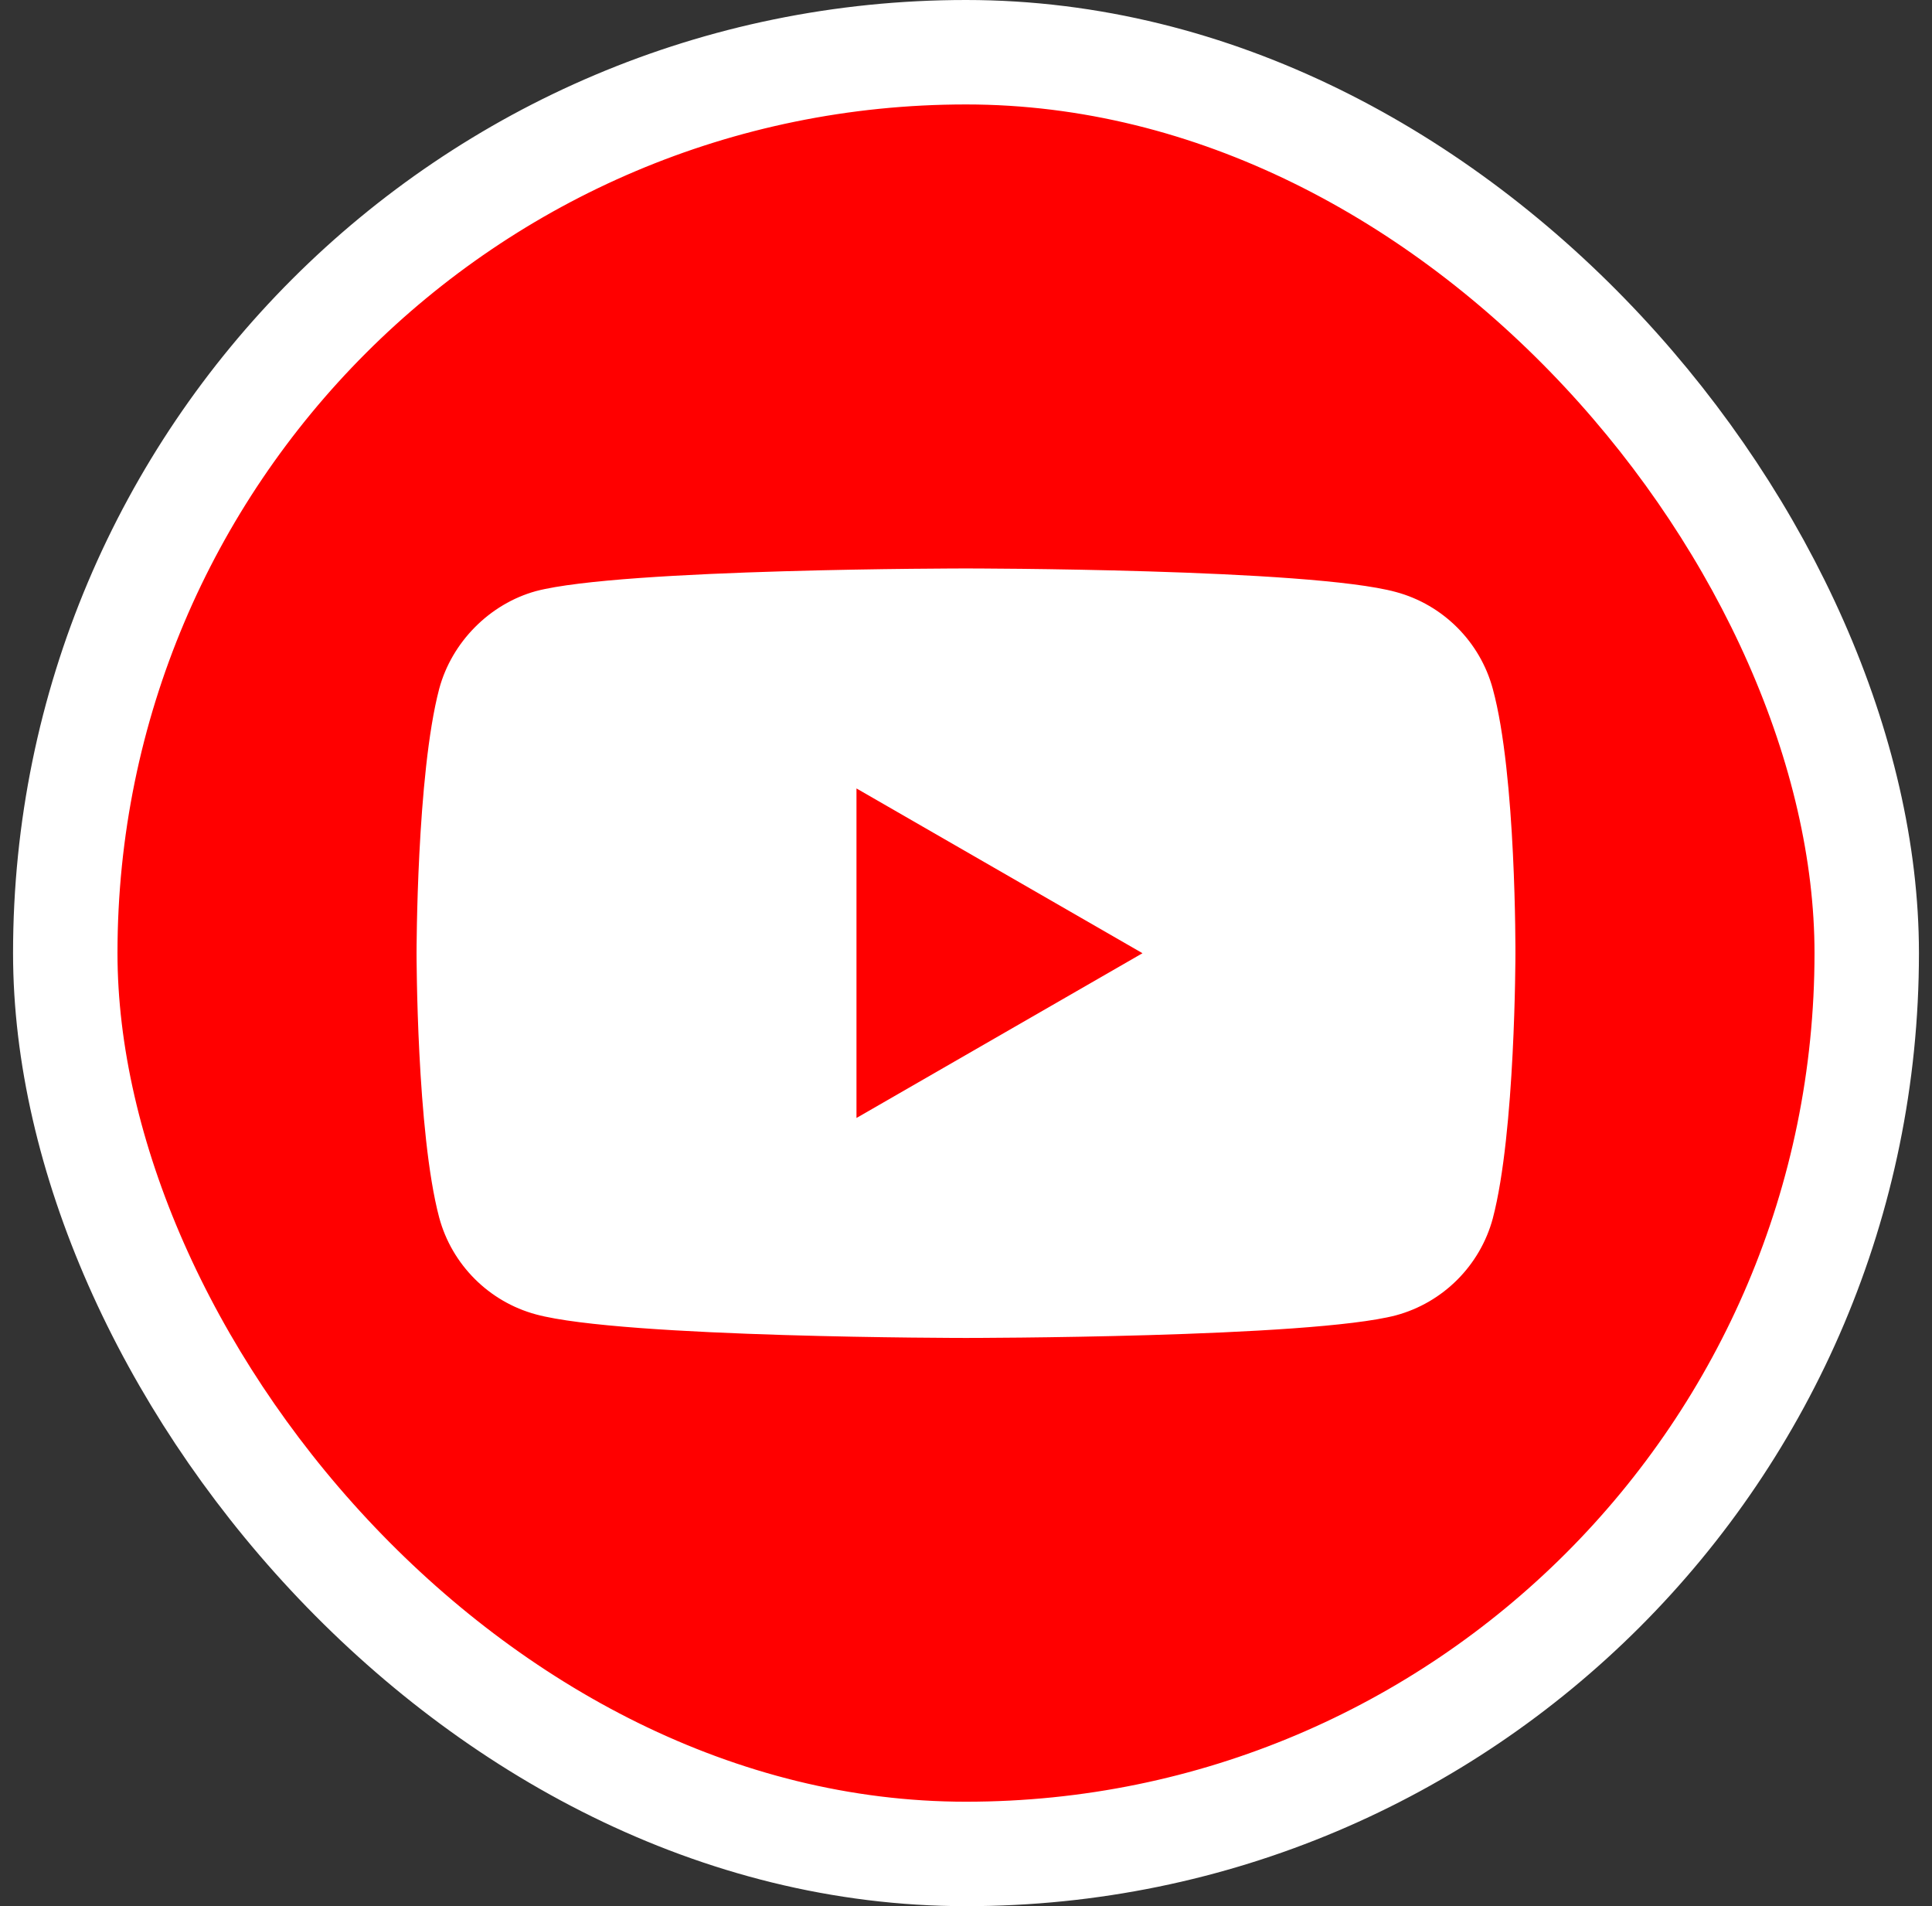
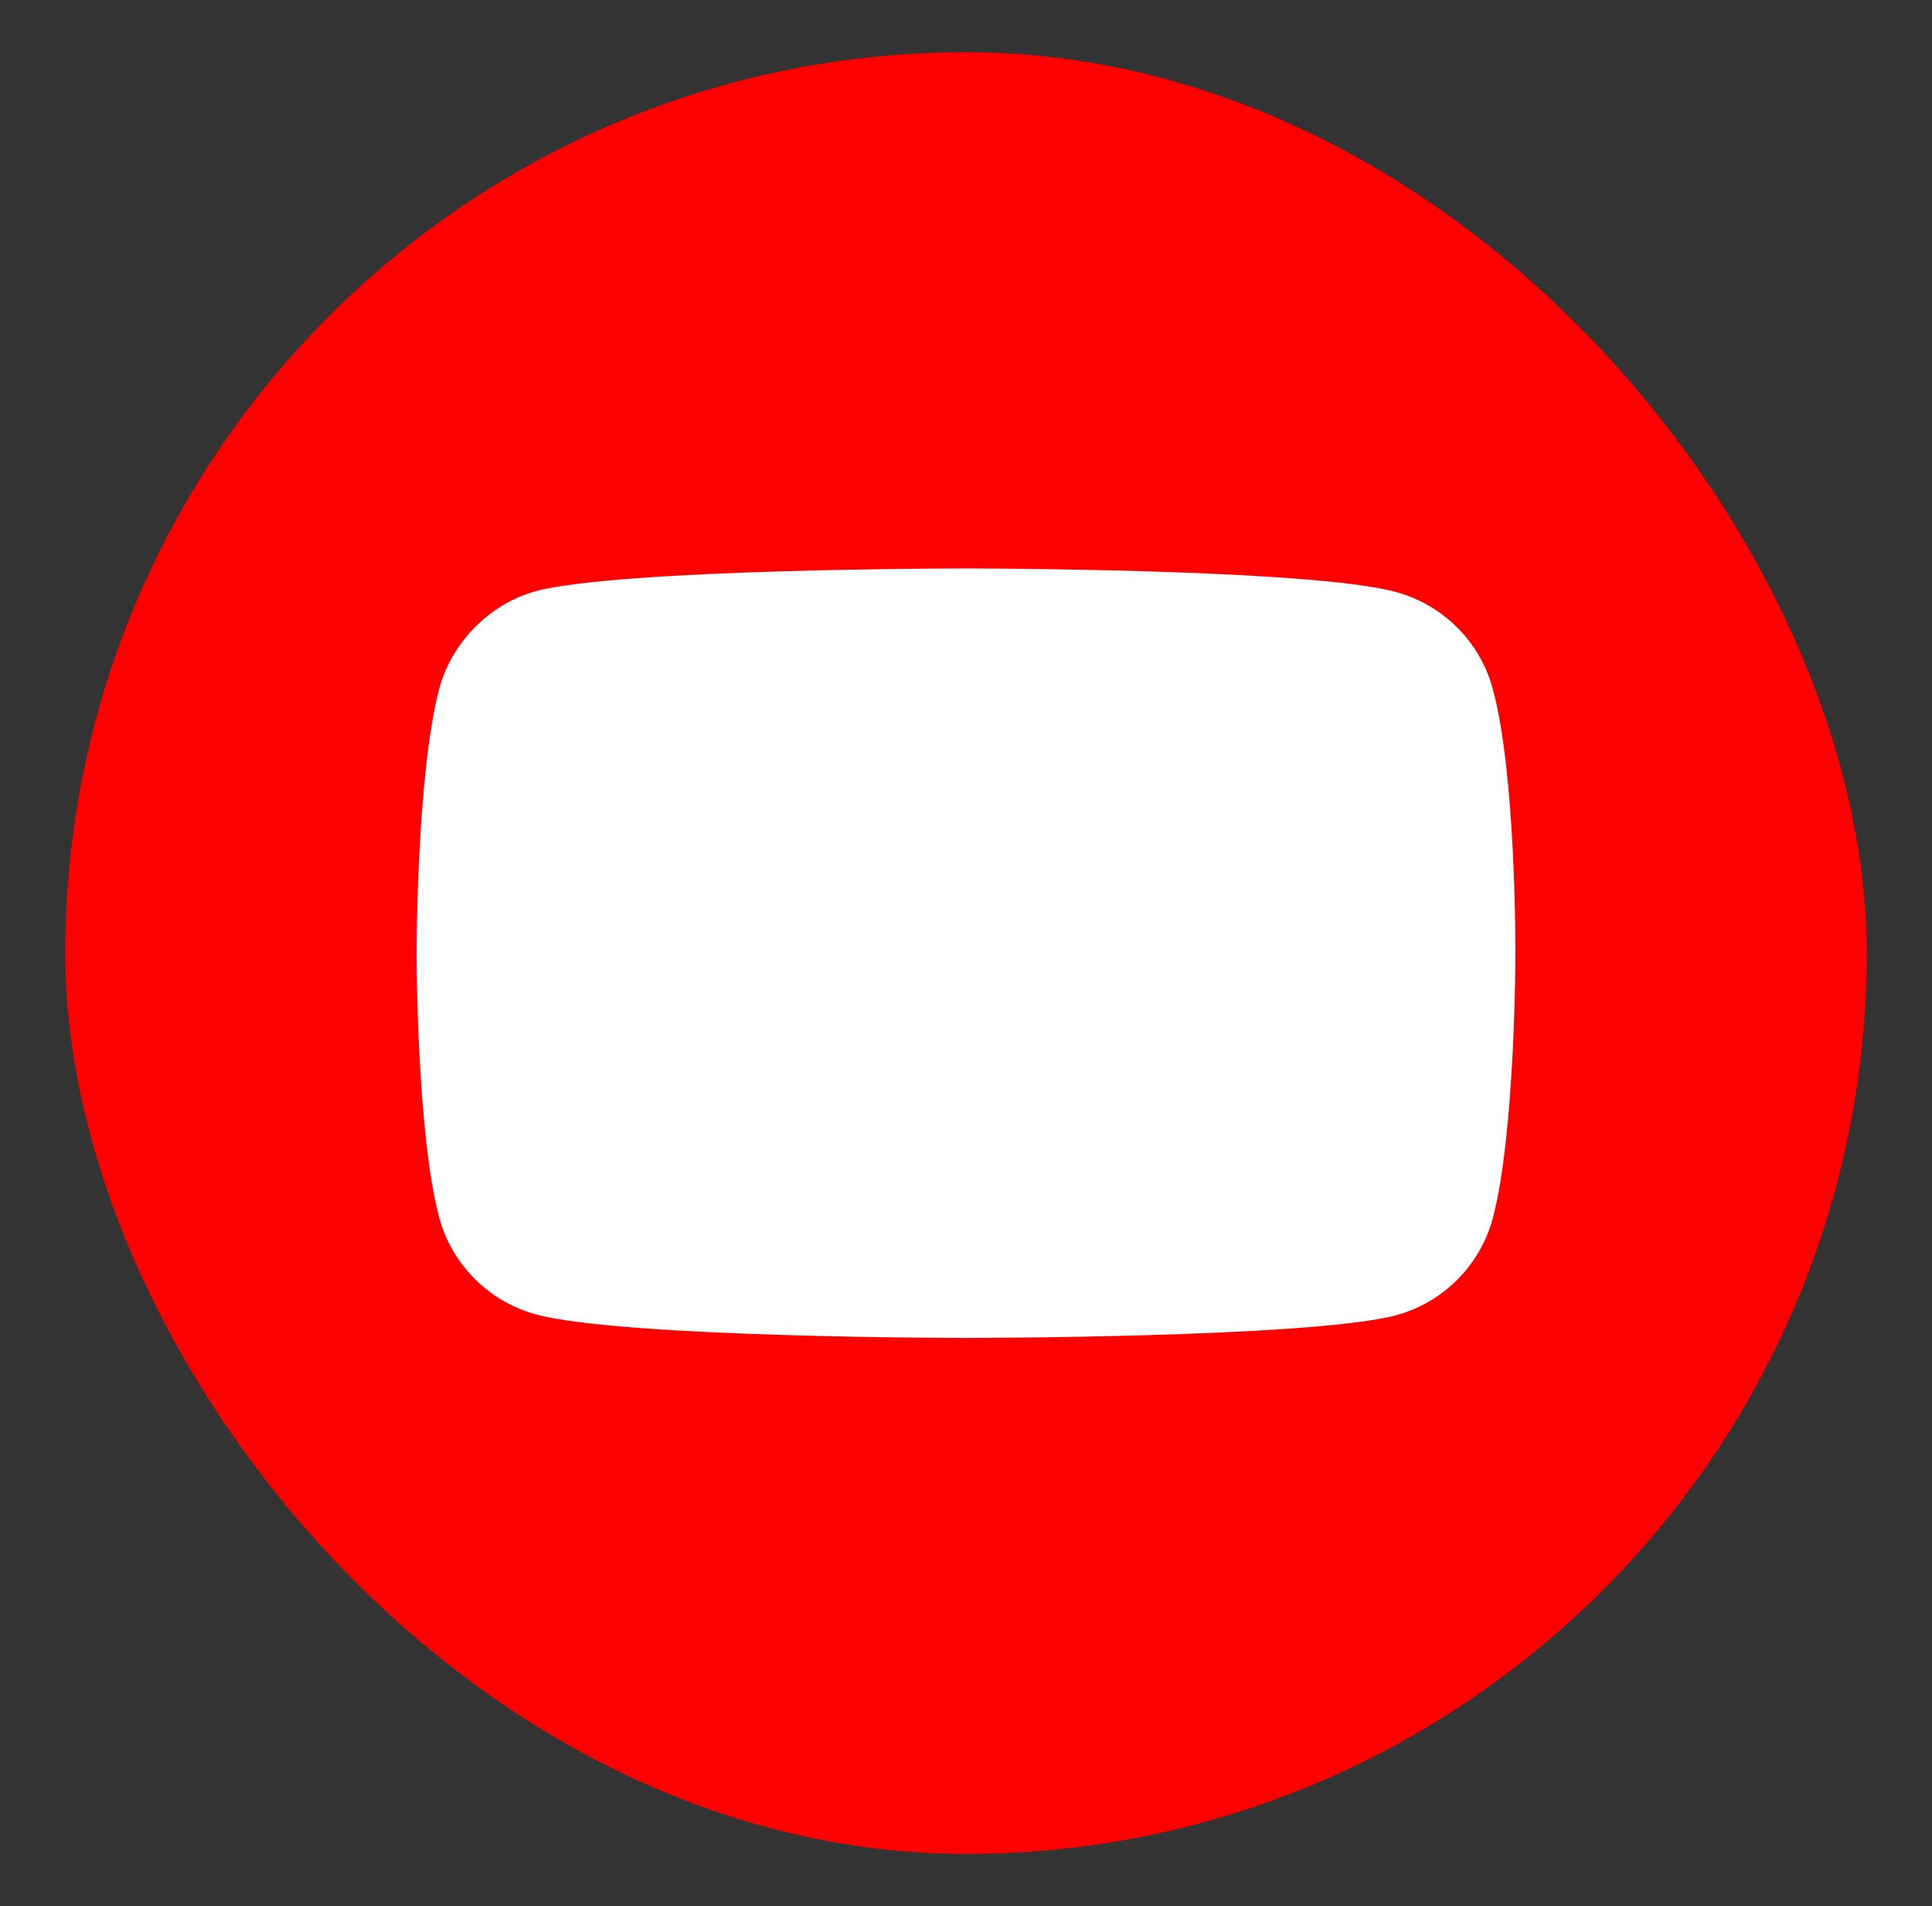
<svg xmlns="http://www.w3.org/2000/svg" width="74" height="73" viewBox="0 0 74 73" fill="none">
  <rect x="0" y="0" width="74" height="73" fill="#333333" stroke="none" />
  <rect x="2.5" y="2" width="69" height="69" rx="34.5" fill="#FF0000" />
-   <rect x="2.5" y="2" width="69" height="69" rx="34.5" stroke="white" stroke-width="4" />
  <path d="M57.177 26.381C56.691 24.579 55.27 23.157 53.467 22.672C50.174 21.77 36.999 21.77 36.999 21.77C36.999 21.77 23.825 21.77 20.531 22.637C18.763 23.123 17.307 24.579 16.822 26.381C15.955 29.675 15.955 36.505 15.955 36.505C15.955 36.505 15.955 43.369 16.822 46.628C17.307 48.431 18.729 49.853 20.531 50.338C23.86 51.239 36.999 51.239 36.999 51.239C36.999 51.239 50.174 51.239 53.467 50.373C55.27 49.887 56.691 48.466 57.177 46.663C58.044 43.369 58.044 36.54 58.044 36.54C58.044 36.54 58.078 29.675 57.177 26.381Z" fill="white" />
-   <path d="M32.805 42.815L43.76 36.505L32.805 30.195V42.815Z" fill="#FF0000" />
</svg>